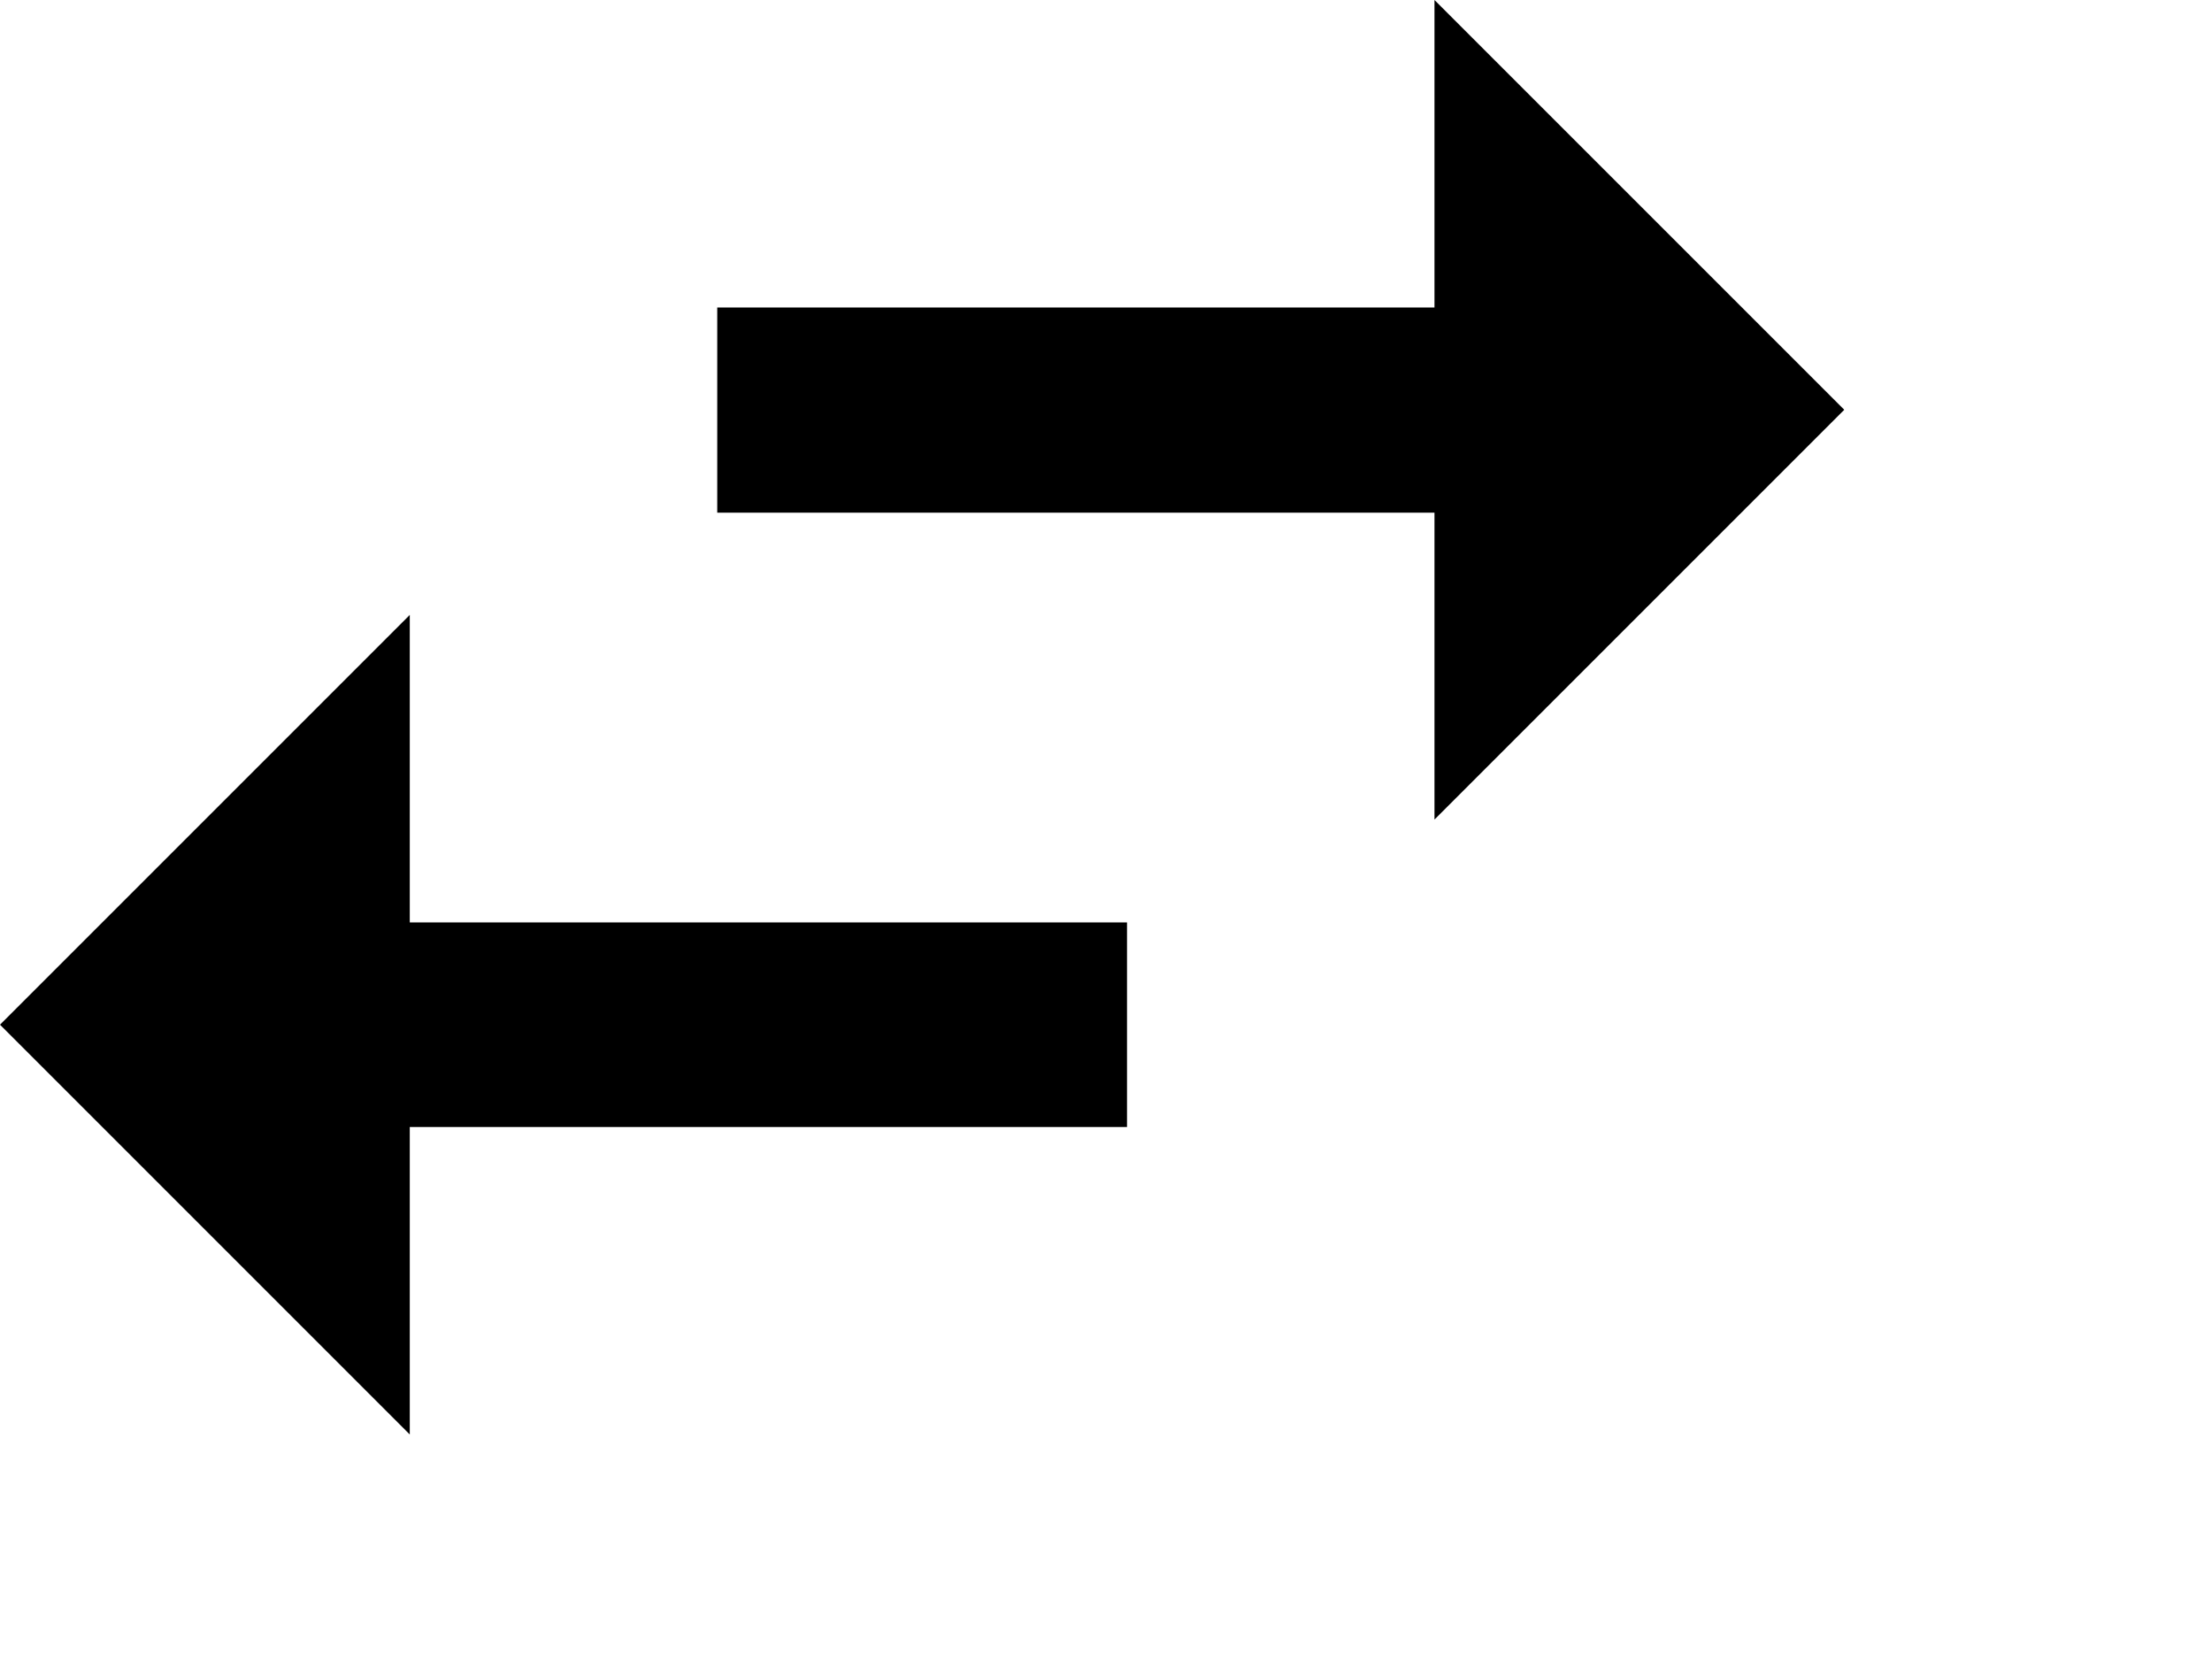
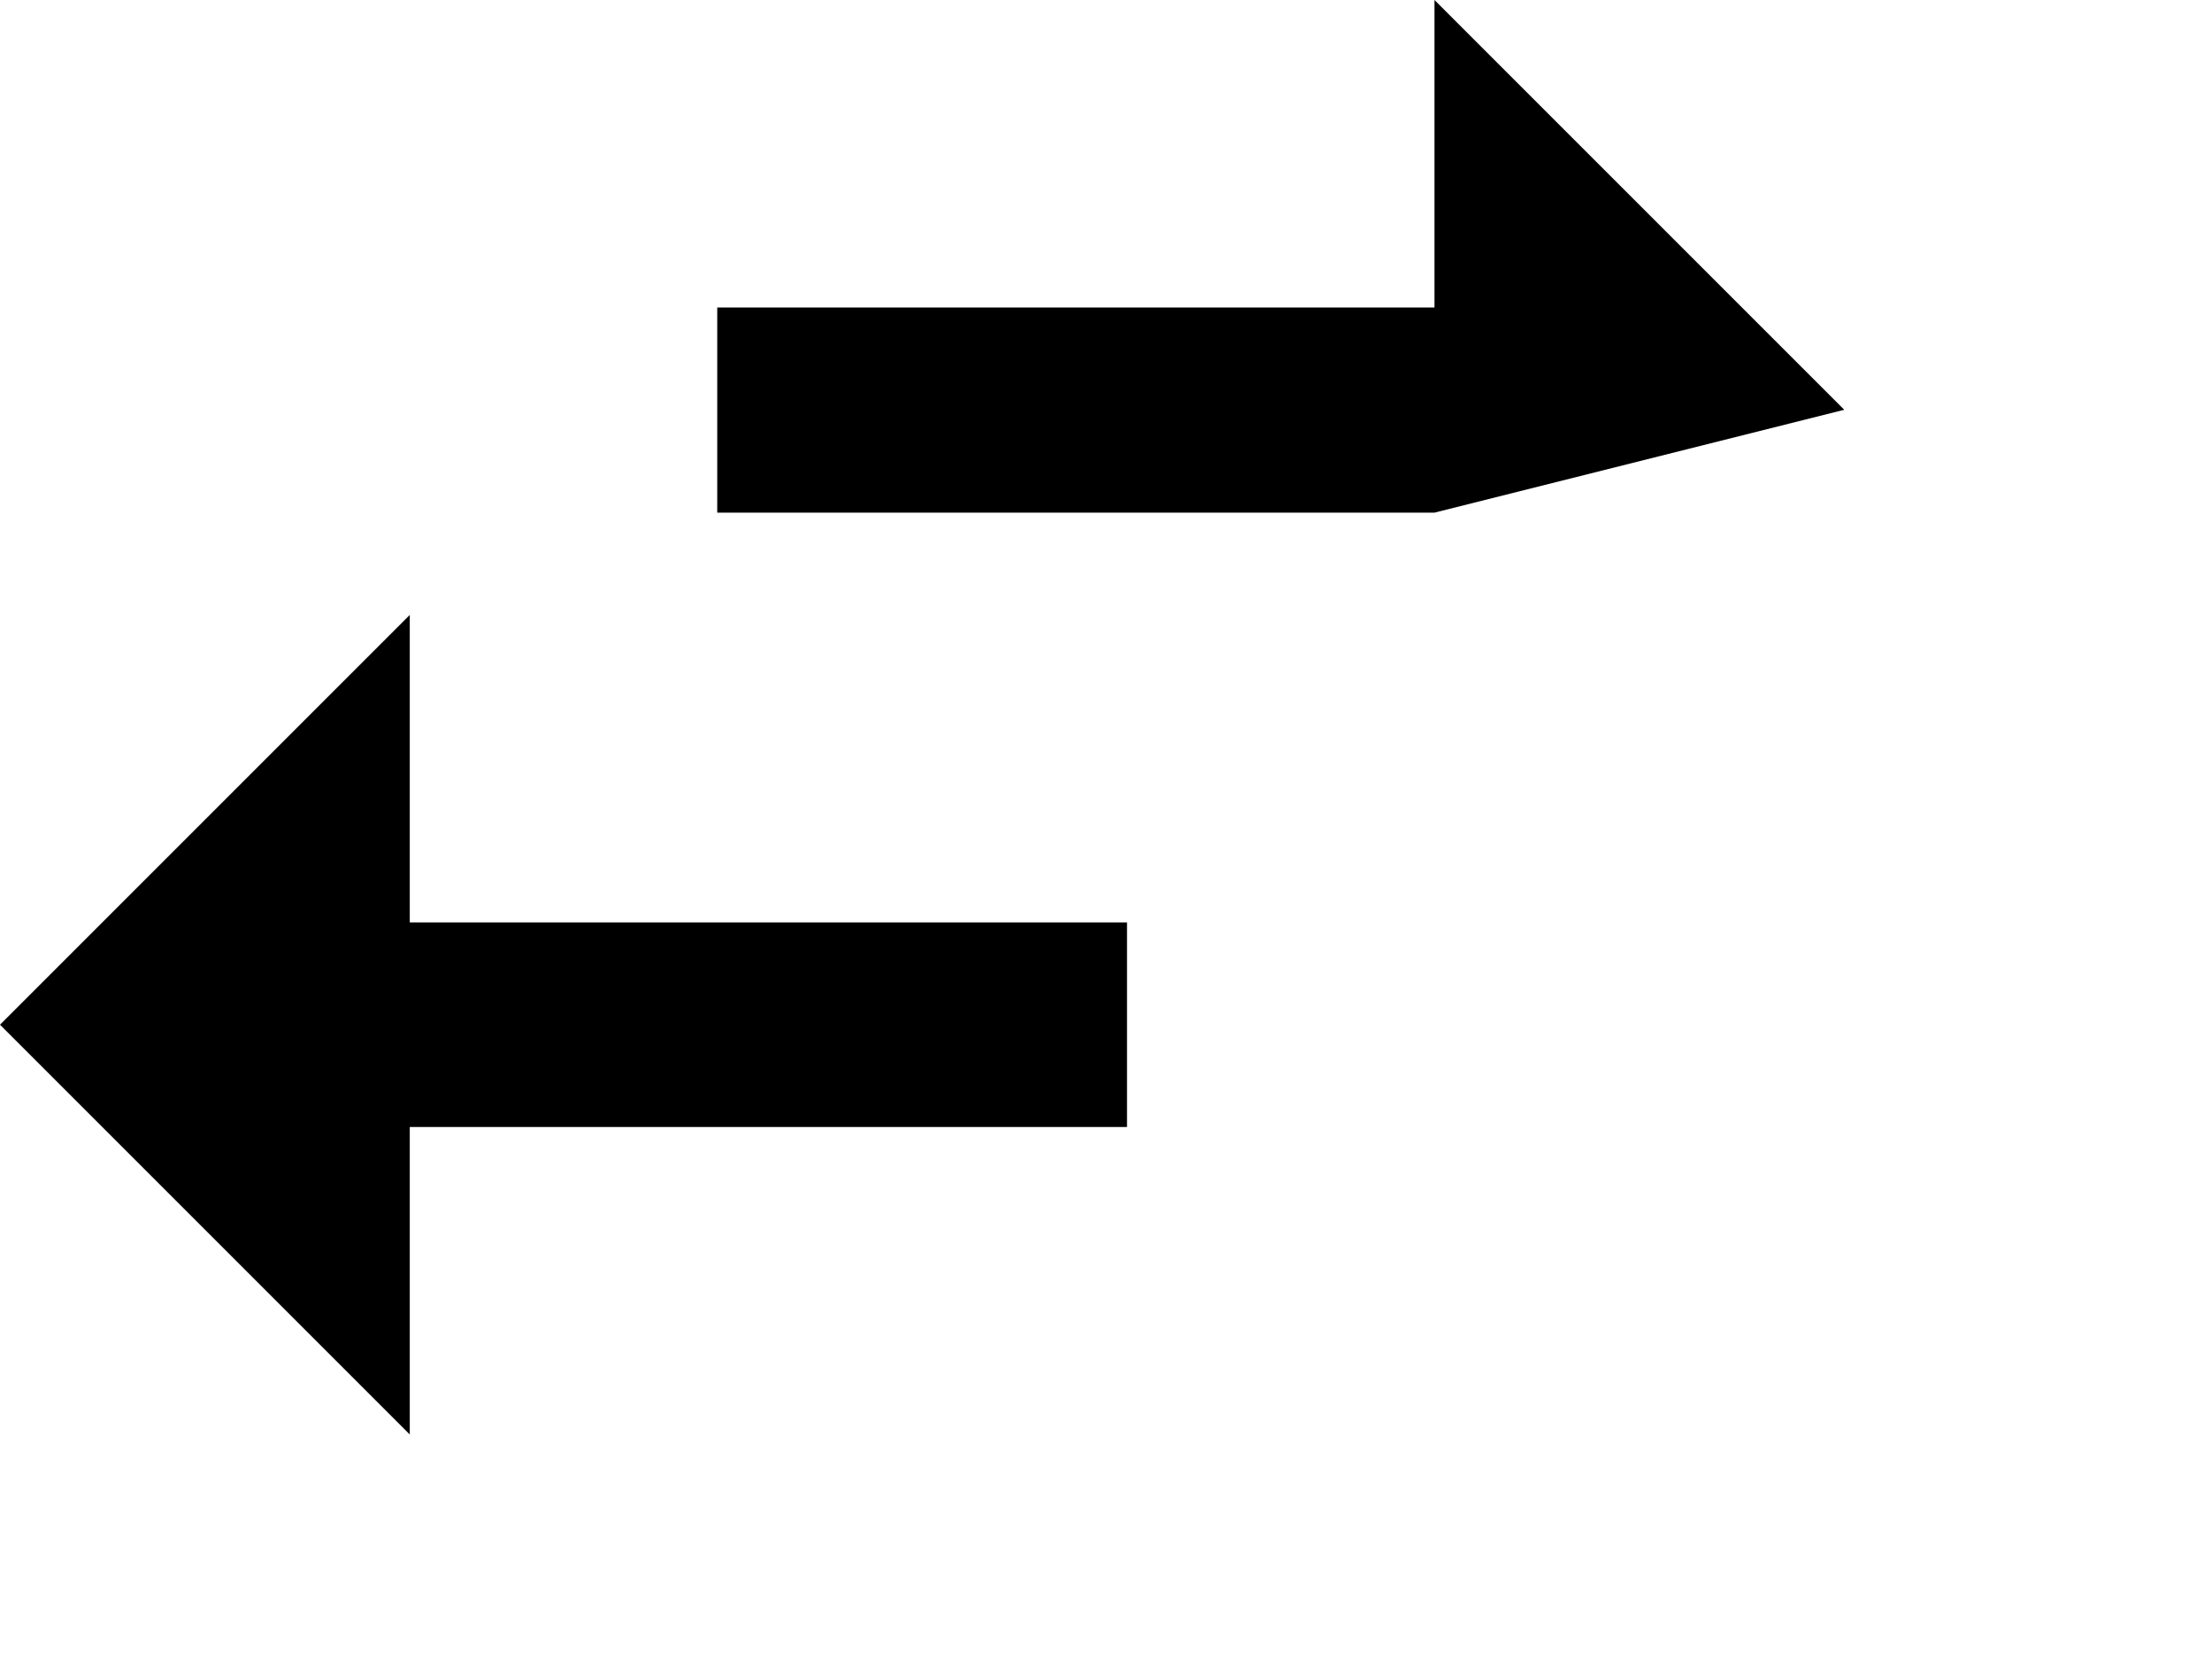
<svg xmlns="http://www.w3.org/2000/svg" fill="none" height="100%" overflow="visible" preserveAspectRatio="none" style="display: block;" viewBox="0 0 4 3" width="100%">
-   <path d="M3.335 0.741L2.594 0V0.556H1.297V0.927H2.594V1.482M0.741 1.112L0 1.853L0.741 2.594V2.038H2.038V1.668H0.741V1.112Z" fill="black" id="Vector" />
+   <path d="M3.335 0.741L2.594 0V0.556H1.297V0.927H2.594M0.741 1.112L0 1.853L0.741 2.594V2.038H2.038V1.668H0.741V1.112Z" fill="black" id="Vector" />
</svg>